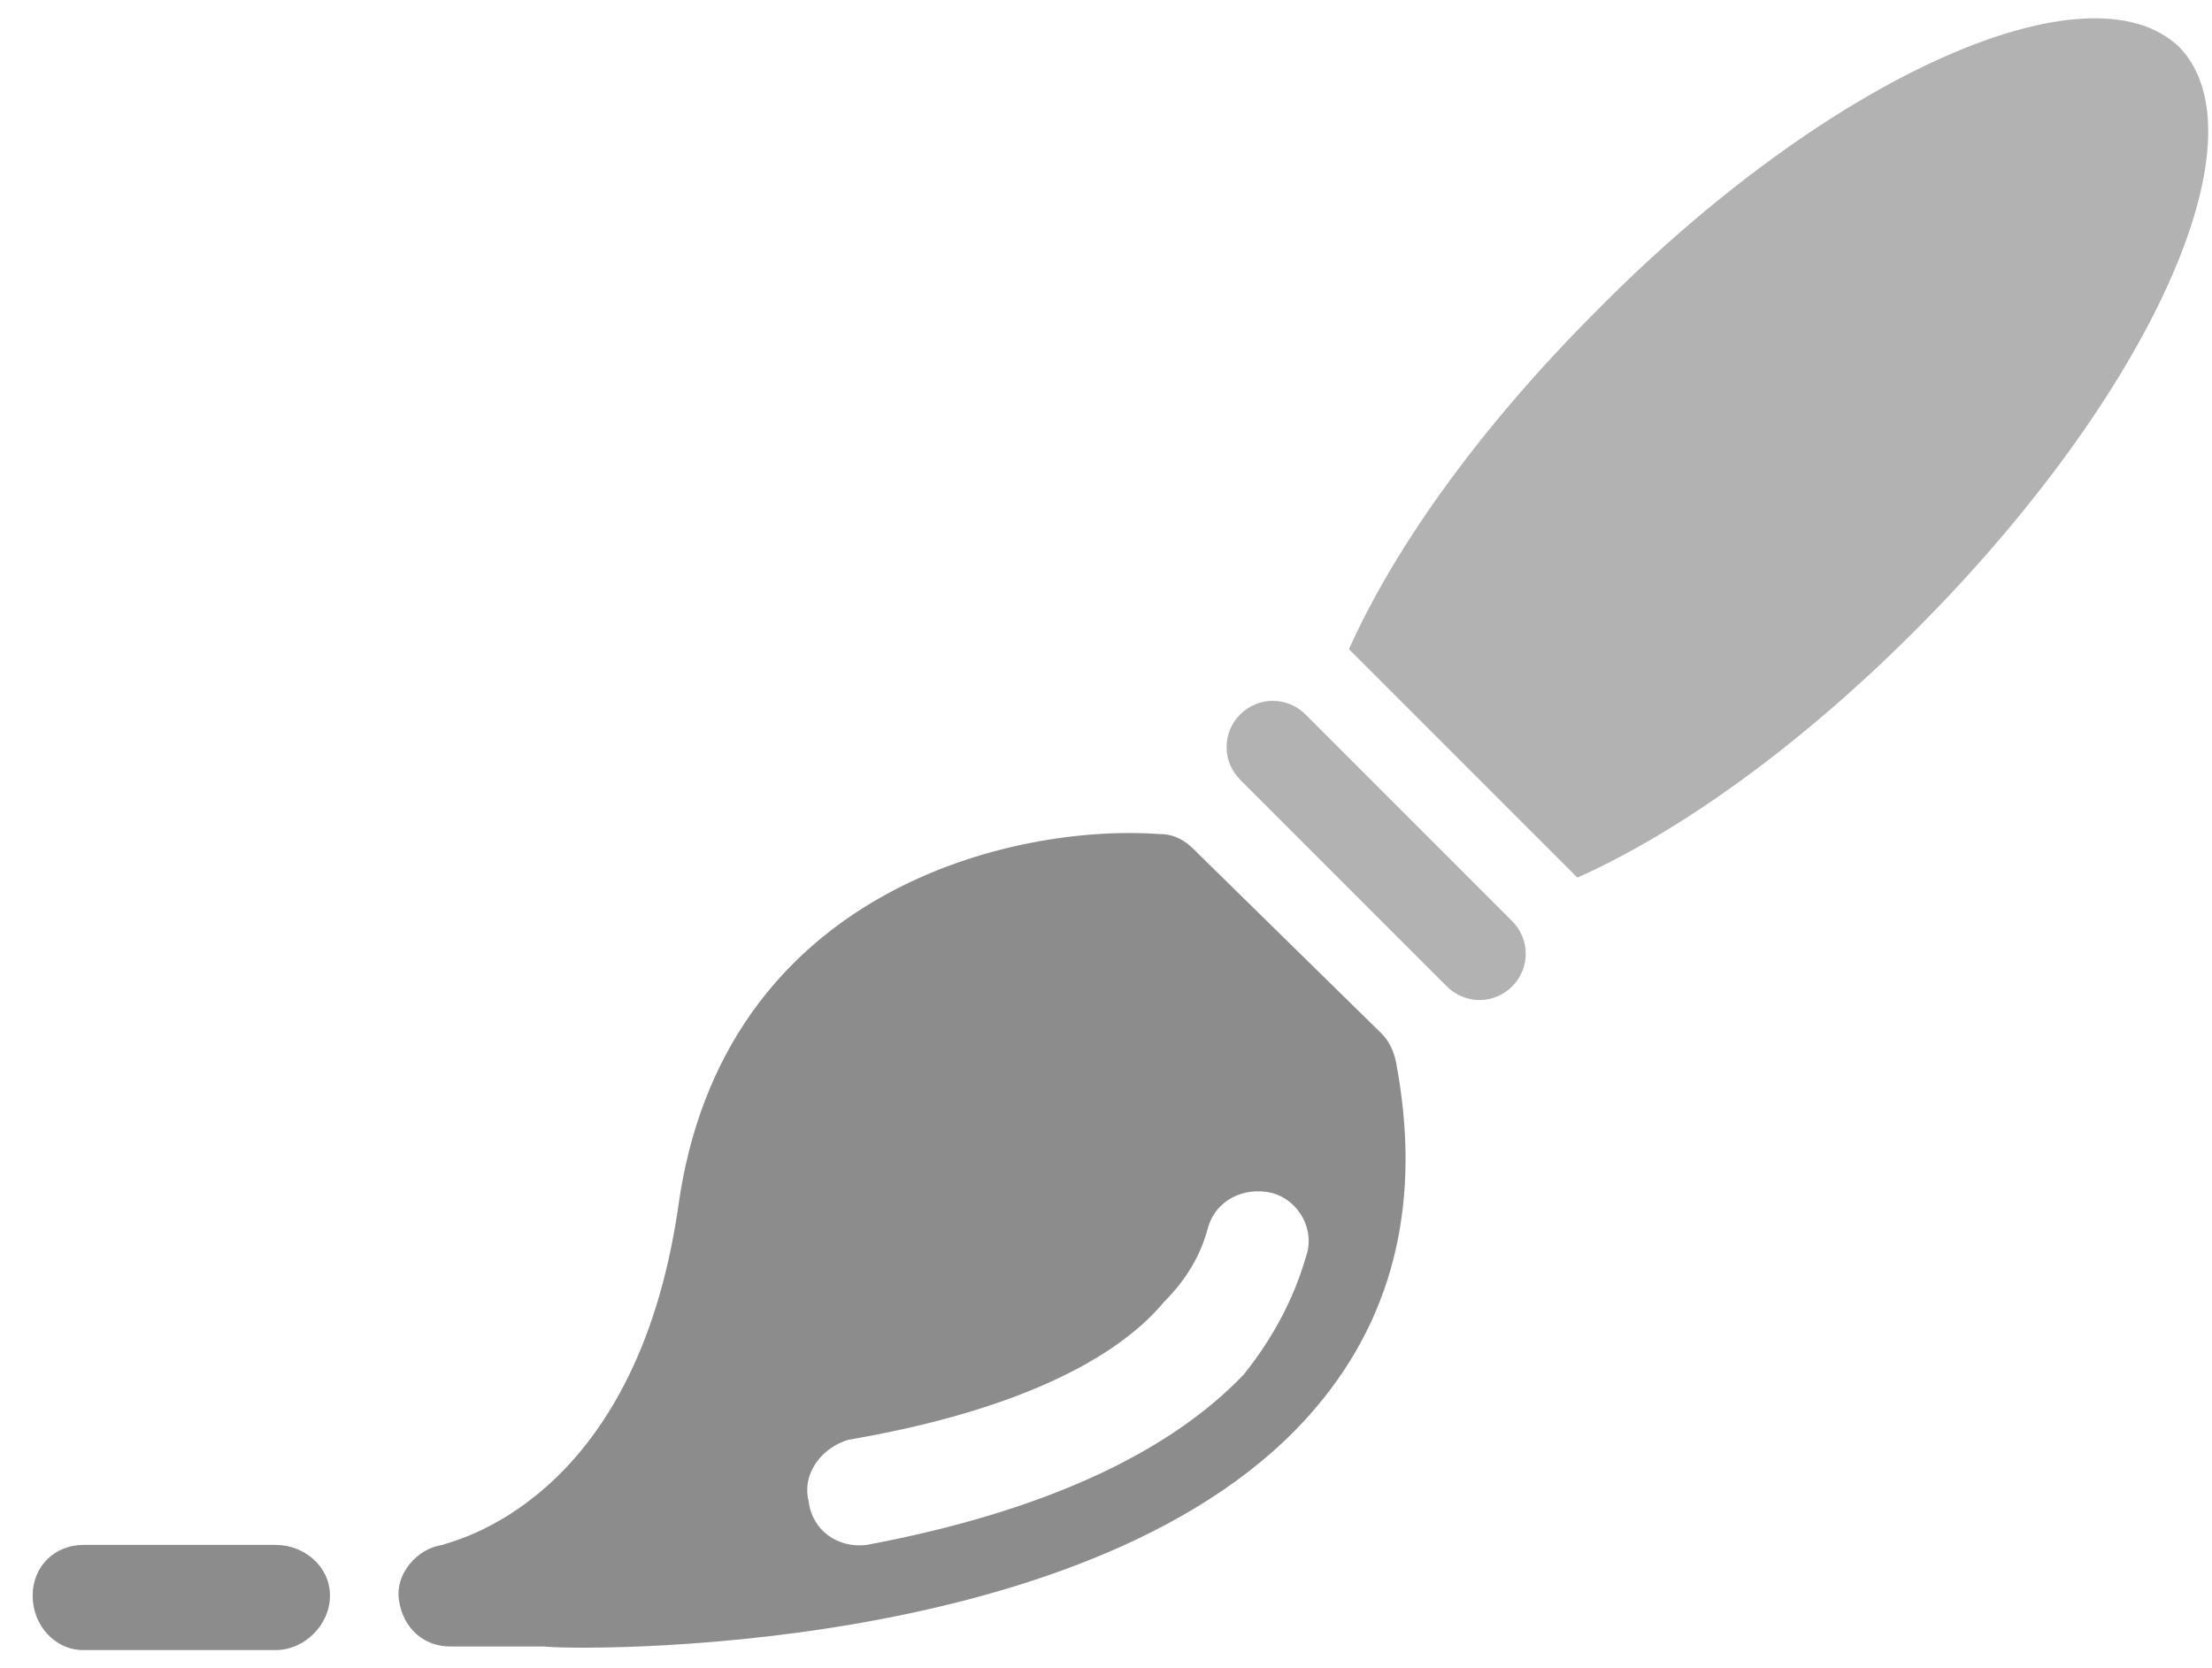
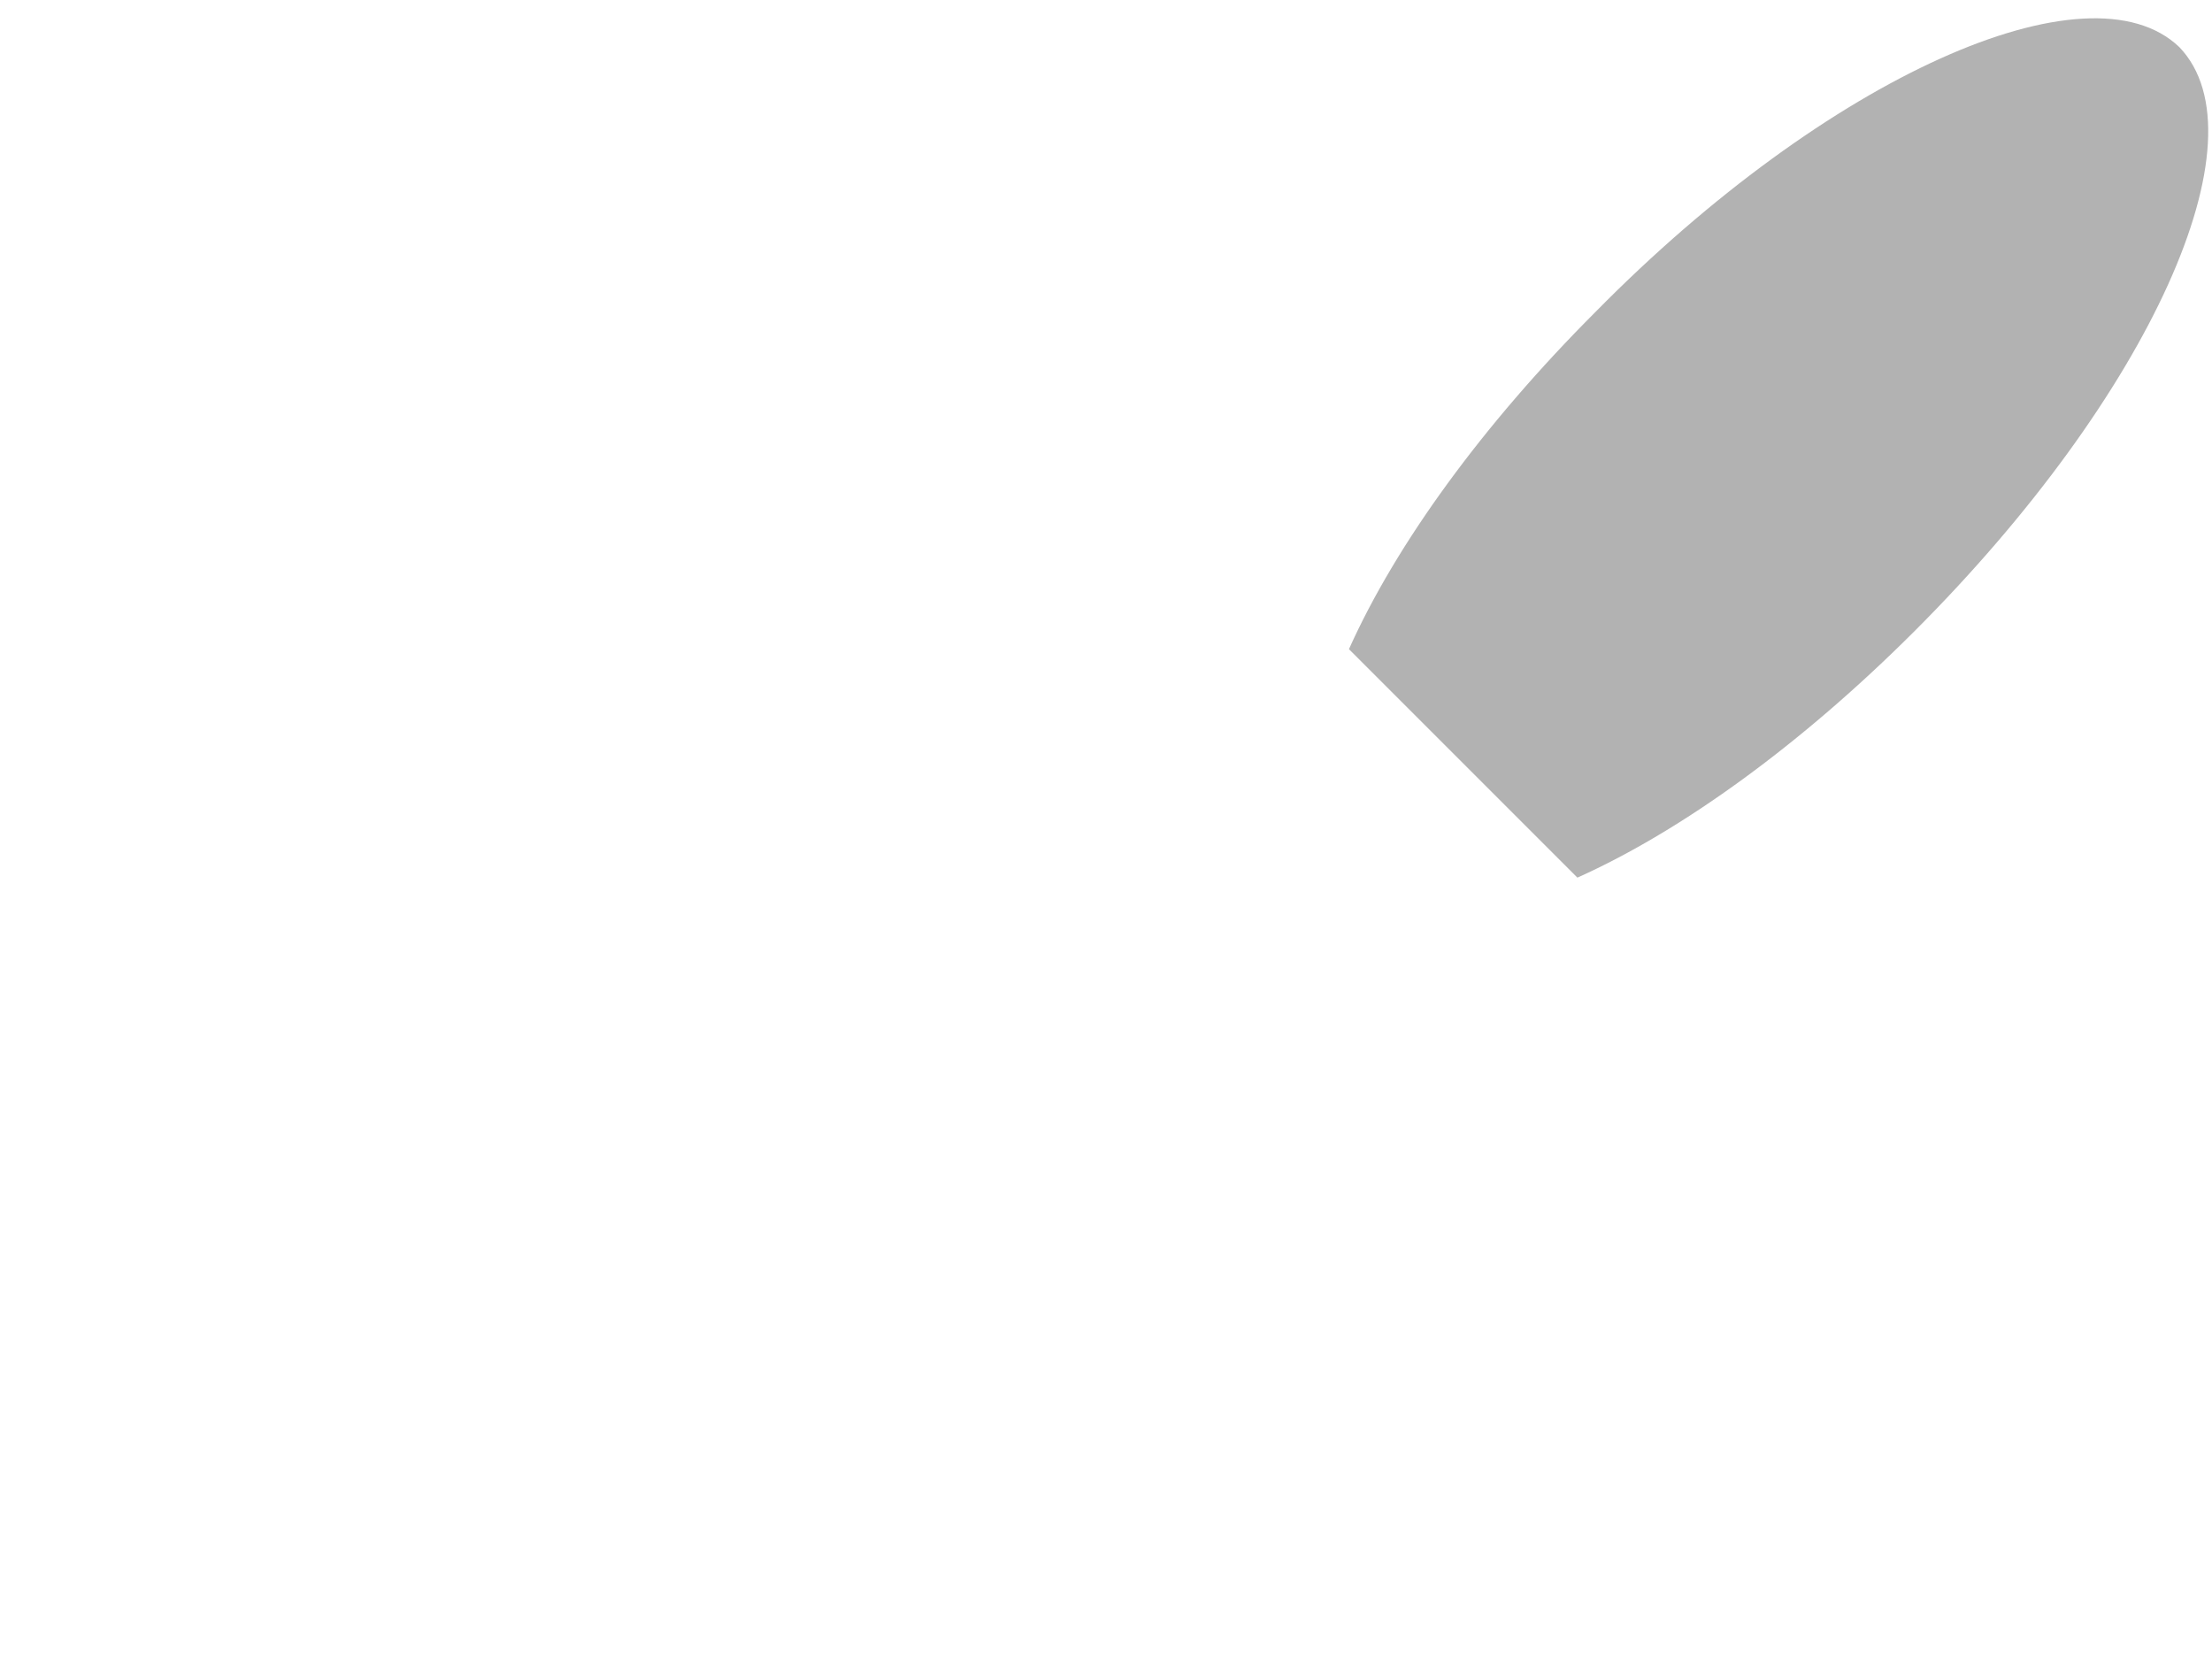
<svg xmlns="http://www.w3.org/2000/svg" version="1.2" viewBox="0 0 61 46" width="61" height="46">
  <title>Folder 6</title>
  <style>
		.s0 { fill: #b2b2b2 } 
		.s1 { fill: #8c8c8c } 
	</style>
  <g id="Folder 6">
    <path id="Path 288" class="s0" d="m60.1 1.3c-2.5-2.4-9.7 0.8-16.1 7.3-3.1 3.1-5.5 6.4-6.8 9.3l6.3 6.3c2.9-1.3 6.2-3.7 9.3-6.8 6.5-6.5 9.7-13.6 7.3-16.1z" />
-     <path id="Path 289" class="s0" d="m36 19.7c-0.5-0.5-1.3-0.5-1.8 0-0.5 0.5-0.5 1.3 0 1.8l5.7 5.7c0.5 0.5 1.3 0.5 1.8 0 0.5-0.5 0.5-1.3 0-1.8z" />
-     <path id="Path 290" fill-rule="evenodd" class="s1" d="m36.3 38.8c-5.9 7-20.7 6.7-21.3 6.6h-2.6c-0.7 0-1.3-0.5-1.4-1.3-0.1-0.7 0.5-1.4 1.2-1.5 0.2-0.1 5.3-1.1 6.5-9.3 1.2-8.8 9.3-10.6 13.3-10.3 0.4 0 0.7 0.2 0.9 0.4l5.2 5.1q0.3 0.3 0.4 0.8c0.7 3.7 0 6.9-2.2 9.5zm-1.2-5.9c-0.8-0.2-1.6 0.2-1.8 1q-0.3 1.1-1.2 2c-1.5 1.8-4.6 3.1-8.7 3.8-0.7 0.2-1.3 0.9-1.1 1.7 0.1 0.8 0.8 1.3 1.6 1.2 4.8-0.9 8.3-2.5 10.4-4.7q1.2-1.5 1.7-3.2c0.3-0.8-0.2-1.6-0.9-1.8zm-26 11.1c0 0.8-0.7 1.5-1.5 1.5h-5.3c-0.8 0-1.4-0.7-1.4-1.5 0-0.8 0.6-1.4 1.4-1.4h5.3c0.8 0 1.5 0.6 1.5 1.4z" />
  </g>
</svg>